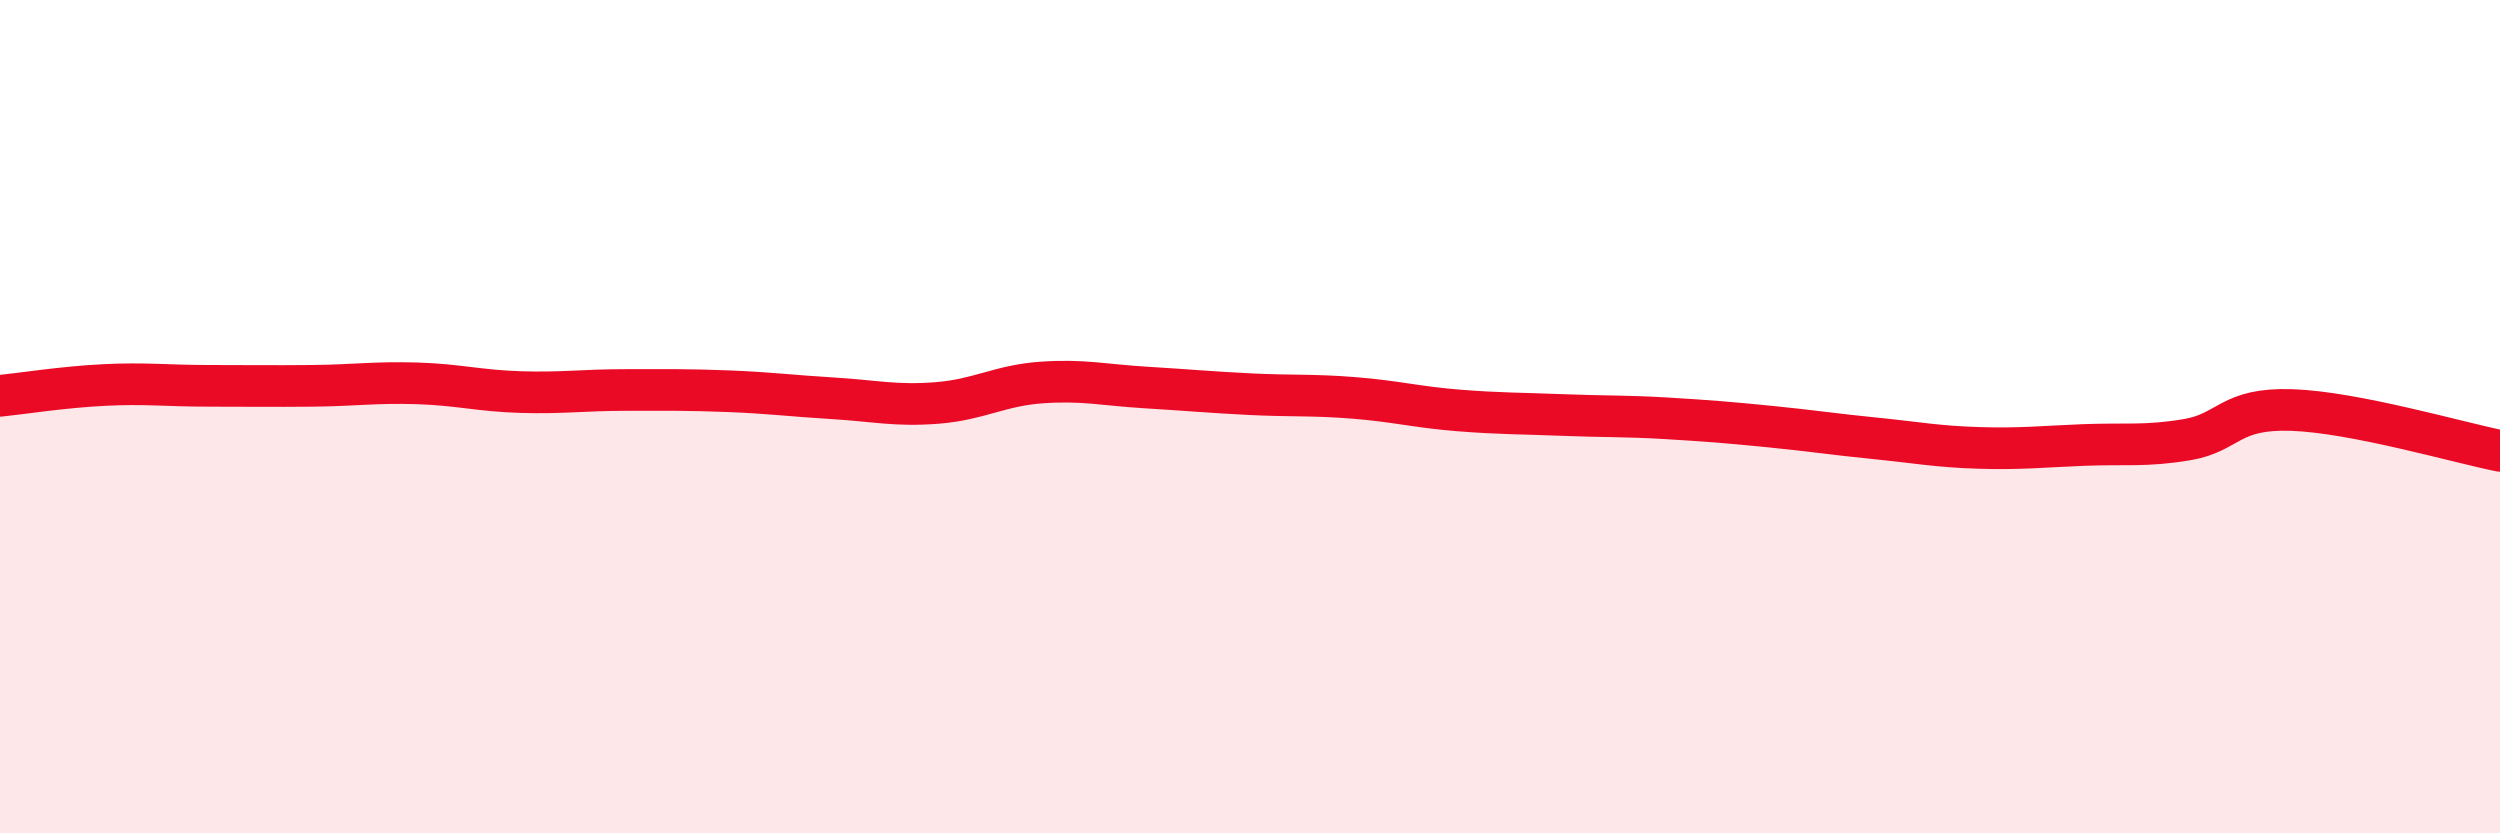
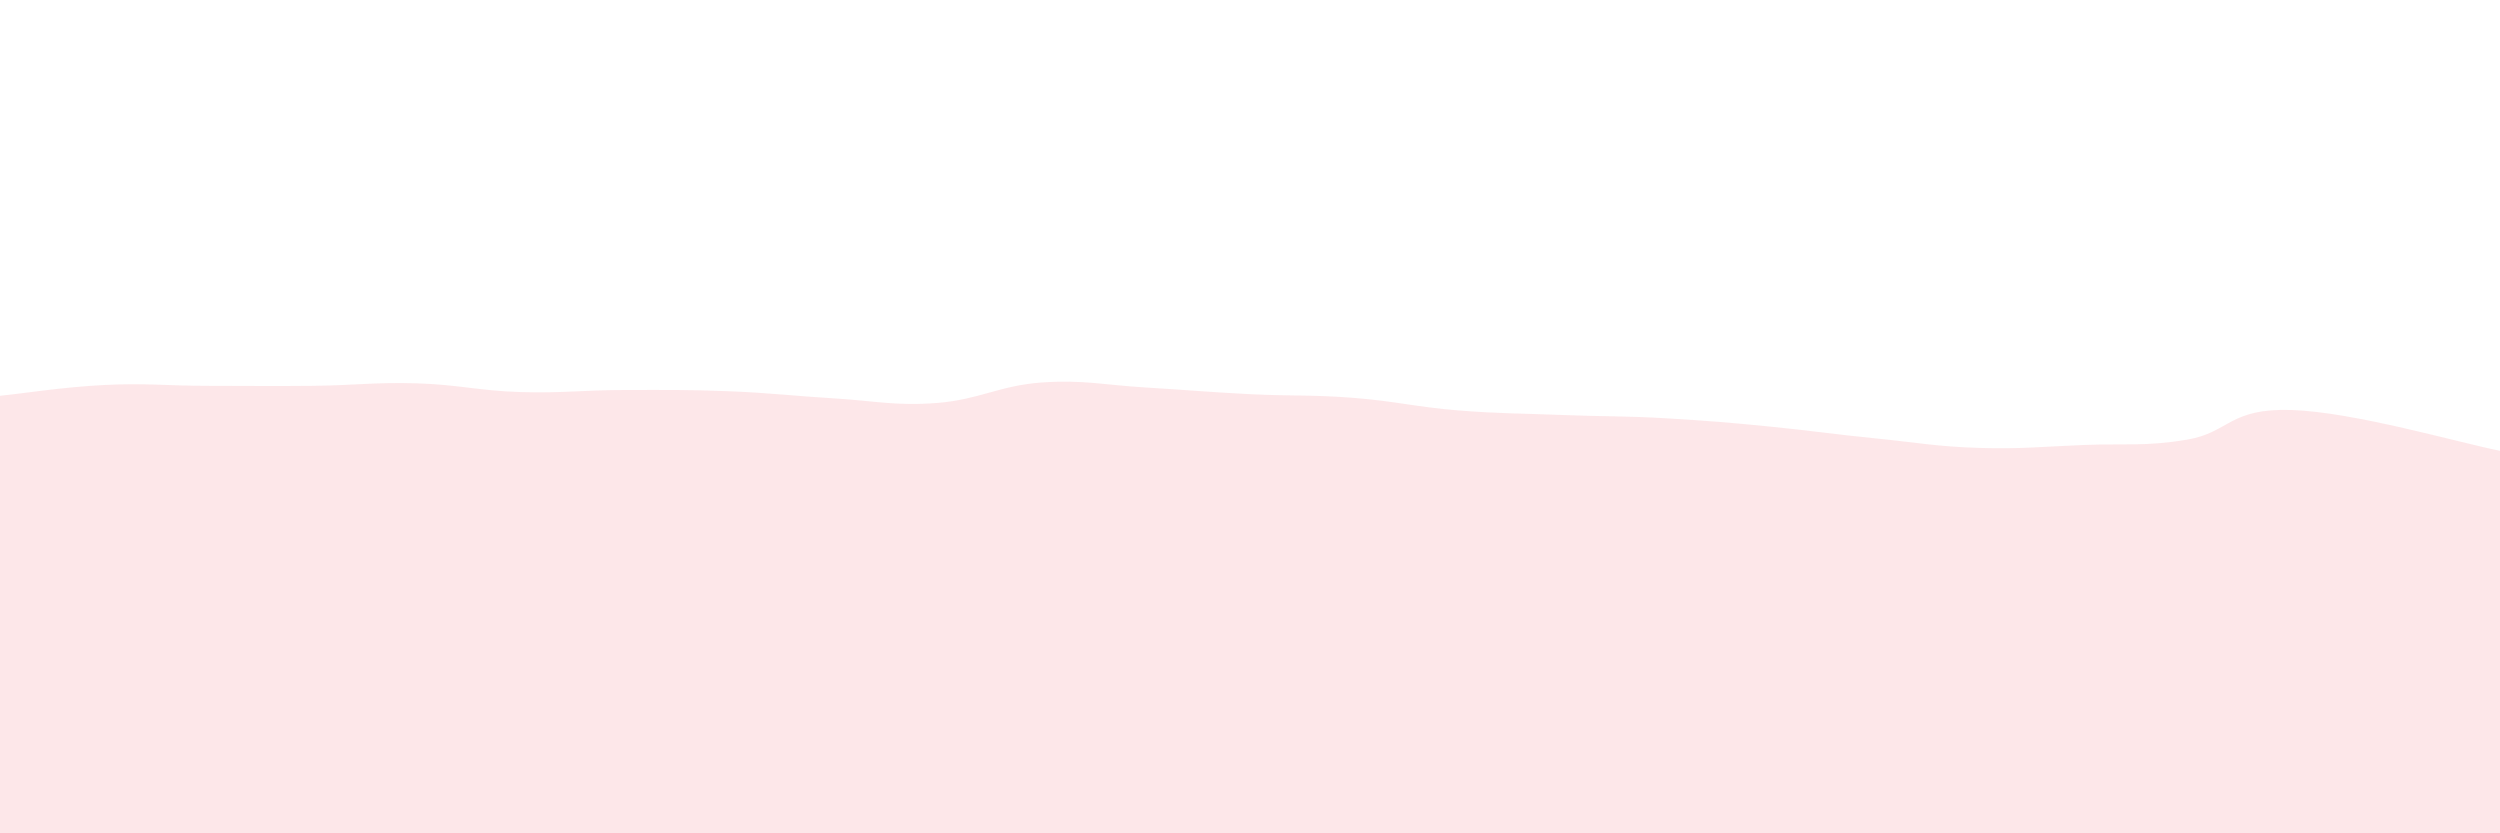
<svg xmlns="http://www.w3.org/2000/svg" width="60" height="20" viewBox="0 0 60 20">
  <path d="M 0,9.5 C 0.5,9.45 1.5,9.29 2.5,9.24 C 3.5,9.19 4,9.26 5,9.26 C 6,9.26 6.5,9.27 7.5,9.26 C 8.5,9.25 9,9.17 10,9.2 C 11,9.23 11.5,9.38 12.5,9.41 C 13.5,9.44 14,9.36 15,9.36 C 16,9.36 16.5,9.35 17.5,9.39 C 18.5,9.43 19,9.5 20,9.56 C 21,9.62 21.5,9.75 22.5,9.67 C 23.5,9.59 24,9.25 25,9.18 C 26,9.11 26.5,9.24 27.5,9.3 C 28.5,9.36 29,9.41 30,9.46 C 31,9.51 31.5,9.47 32.5,9.55 C 33.5,9.63 34,9.77 35,9.85 C 36,9.93 36.5,9.92 37.5,9.96 C 38.5,10 39,9.98 40,10.04 C 41,10.1 41.5,10.14 42.5,10.24 C 43.5,10.34 44,10.42 45,10.52 C 46,10.62 46.5,10.72 47.5,10.75 C 48.5,10.78 49,10.72 50,10.68 C 51,10.64 51.5,10.72 52.5,10.55 C 53.5,10.38 53.5,9.79 55,9.84 C 56.5,9.89 59,10.62 60,10.82L60 20L0 20Z" fill="#EB0A25" opacity="0.1" stroke-linecap="round" stroke-linejoin="round" />
-   <path d="M 0,9.5 C 0.5,9.45 1.5,9.29 2.5,9.24 C 3.5,9.19 4,9.26 5,9.26 C 6,9.26 6.5,9.27 7.5,9.26 C 8.5,9.25 9,9.17 10,9.2 C 11,9.23 11.5,9.38 12.5,9.41 C 13.5,9.44 14,9.36 15,9.36 C 16,9.36 16.5,9.35 17.5,9.39 C 18.5,9.43 19,9.5 20,9.56 C 21,9.62 21.5,9.75 22.5,9.67 C 23.5,9.59 24,9.25 25,9.18 C 26,9.11 26.5,9.24 27.5,9.3 C 28.5,9.36 29,9.41 30,9.46 C 31,9.51 31.5,9.47 32.5,9.55 C 33.5,9.63 34,9.77 35,9.85 C 36,9.93 36.5,9.92 37.5,9.96 C 38.5,10 39,9.98 40,10.04 C 41,10.1 41.5,10.14 42.5,10.24 C 43.5,10.34 44,10.42 45,10.52 C 46,10.62 46.5,10.72 47.5,10.75 C 48.5,10.78 49,10.72 50,10.68 C 51,10.64 51.5,10.72 52.5,10.55 C 53.5,10.38 53.5,9.79 55,9.84 C 56.5,9.89 59,10.62 60,10.82" stroke="#EB0A25" stroke-width="1" fill="none" stroke-linecap="round" stroke-linejoin="round" />
</svg>